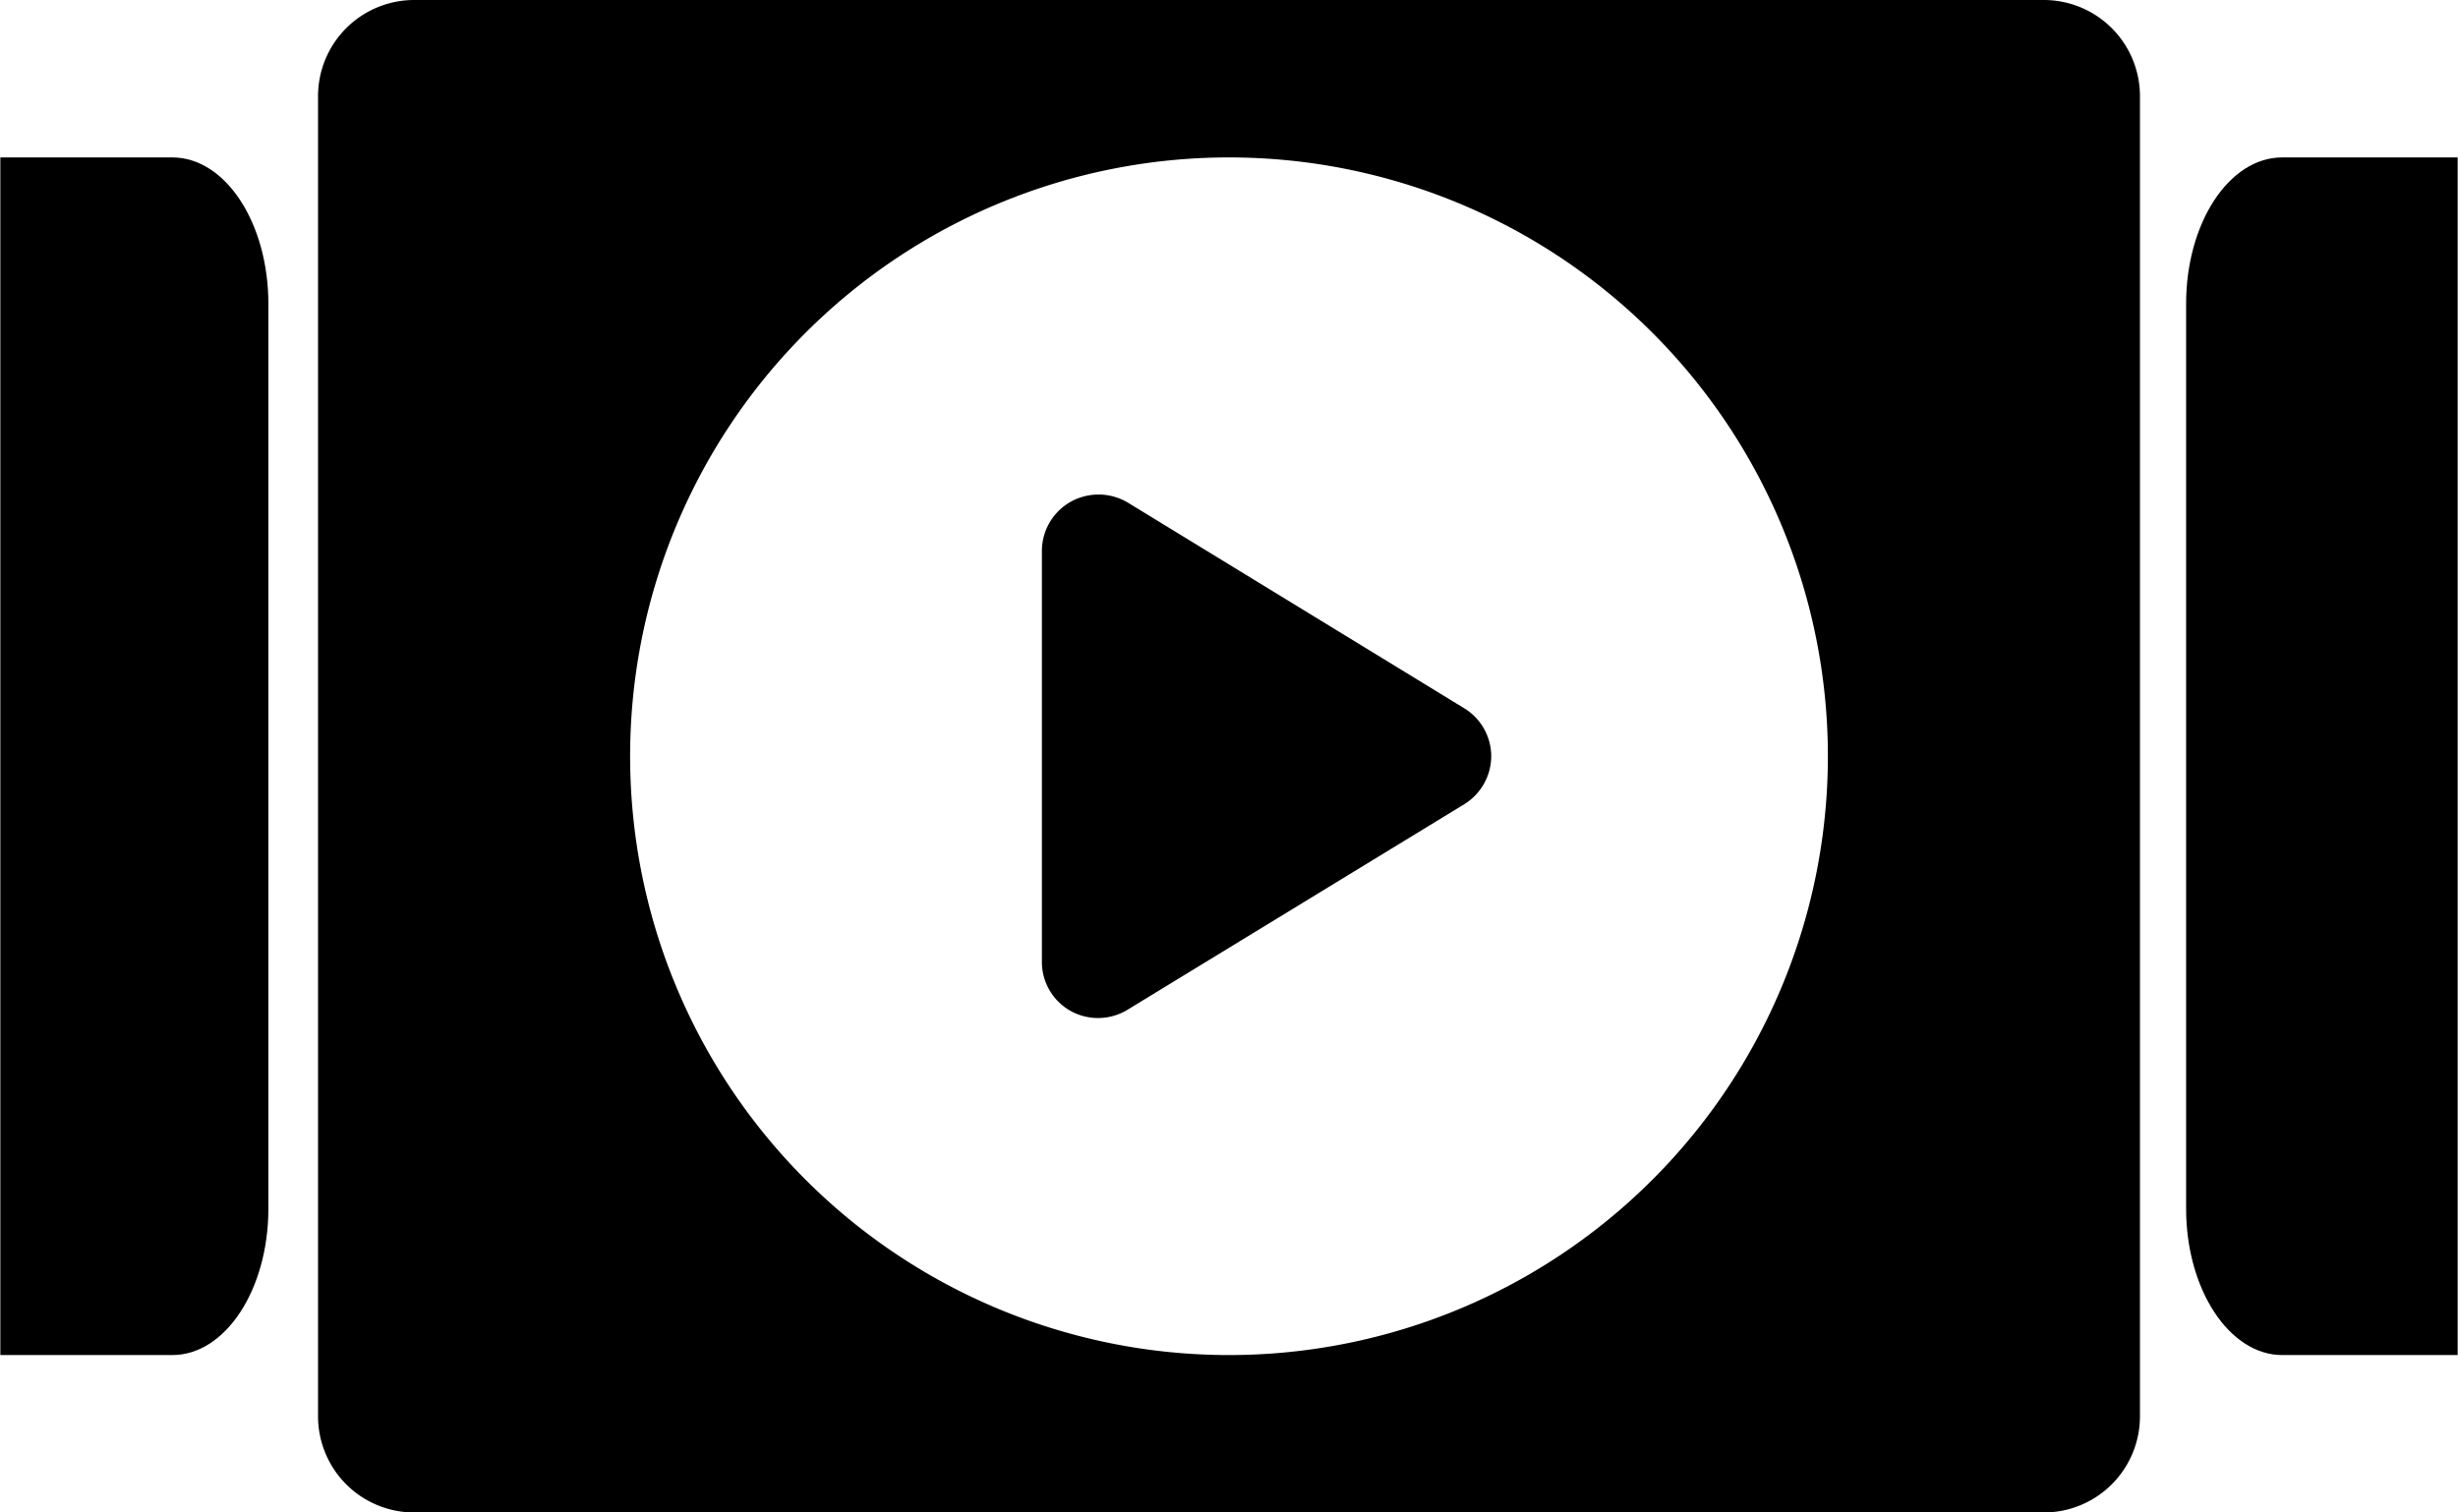
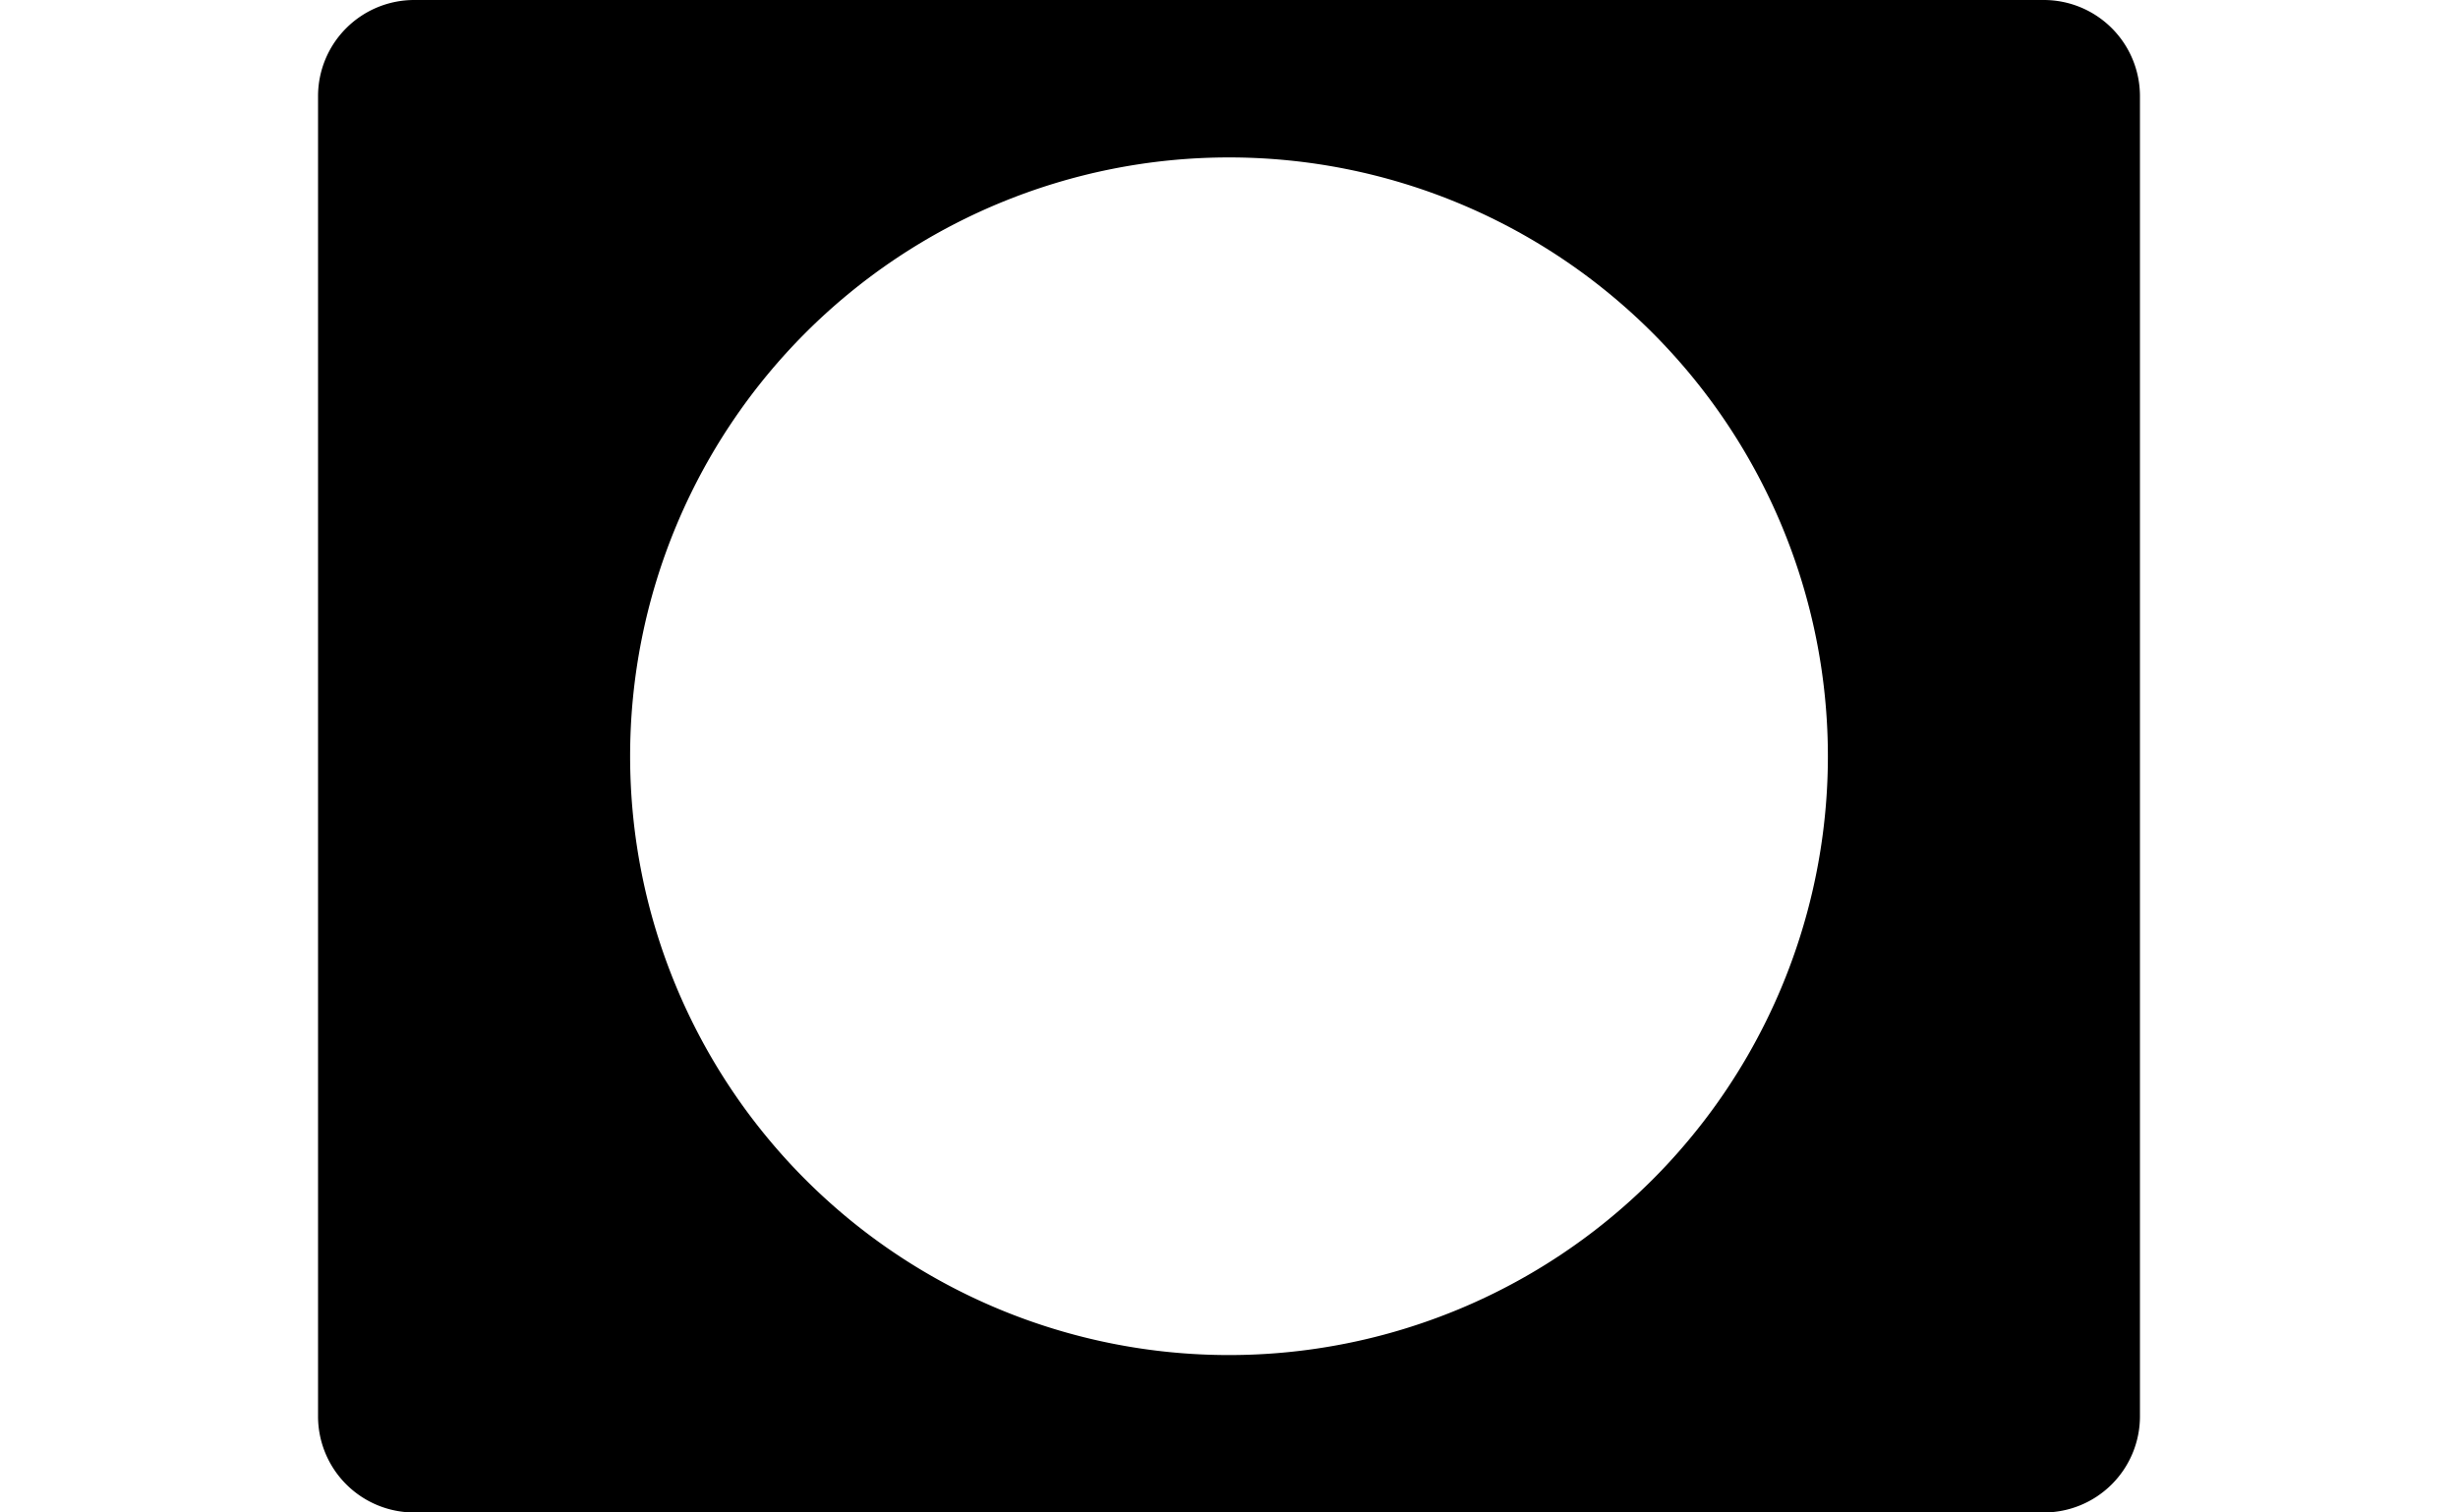
<svg xmlns="http://www.w3.org/2000/svg" id="Layer_1" data-name="Layer 1" viewBox="0 0 140.04 86.18">
  <defs>
    <style>.cls-1{fill:#000;}</style>
  </defs>
  <title>Untitled-1</title>
-   <path class="cls-1" d="M89.94,75a3.23,3.23,0,0,1-1.53,2.73L69.21,89.45a3.23,3.23,0,0,1-3.24.06,3.2,3.2,0,0,1-1.63-2.78V63.27A3.22,3.22,0,0,1,66,60.49v0a3.26,3.26,0,0,1,3.24.06l19.2,11.74A3.21,3.21,0,0,1,89.94,75Z" transform="translate(-4.98 -31.91)" />
  <path class="cls-1" d="M121.41,31.91H28.59a5.48,5.48,0,0,0-5.49,5.47v75.24a5.48,5.48,0,0,0,5.49,5.47h92.82a5.48,5.48,0,0,0,5.49-5.47V37.38A5.48,5.48,0,0,0,121.41,31.91ZM75,109.12A34.12,34.12,0,1,1,109.12,75,34.12,34.12,0,0,1,75,109.12Z" transform="translate(-4.98 -31.91)" />
-   <path class="cls-1" d="M145,40.88v68.24H135c-3,0-5.47-3.73-5.47-8.34V49.22c0-4.61,2.45-8.34,5.47-8.34Z" transform="translate(-4.98 -31.91)" />
-   <path class="cls-1" d="M20.27,49.22v51.56c0,4.61-2.45,8.34-5.47,8.34H5V40.88H14.8C17.82,40.88,20.27,44.61,20.27,49.22Z" transform="translate(-4.98 -31.91)" />
</svg>